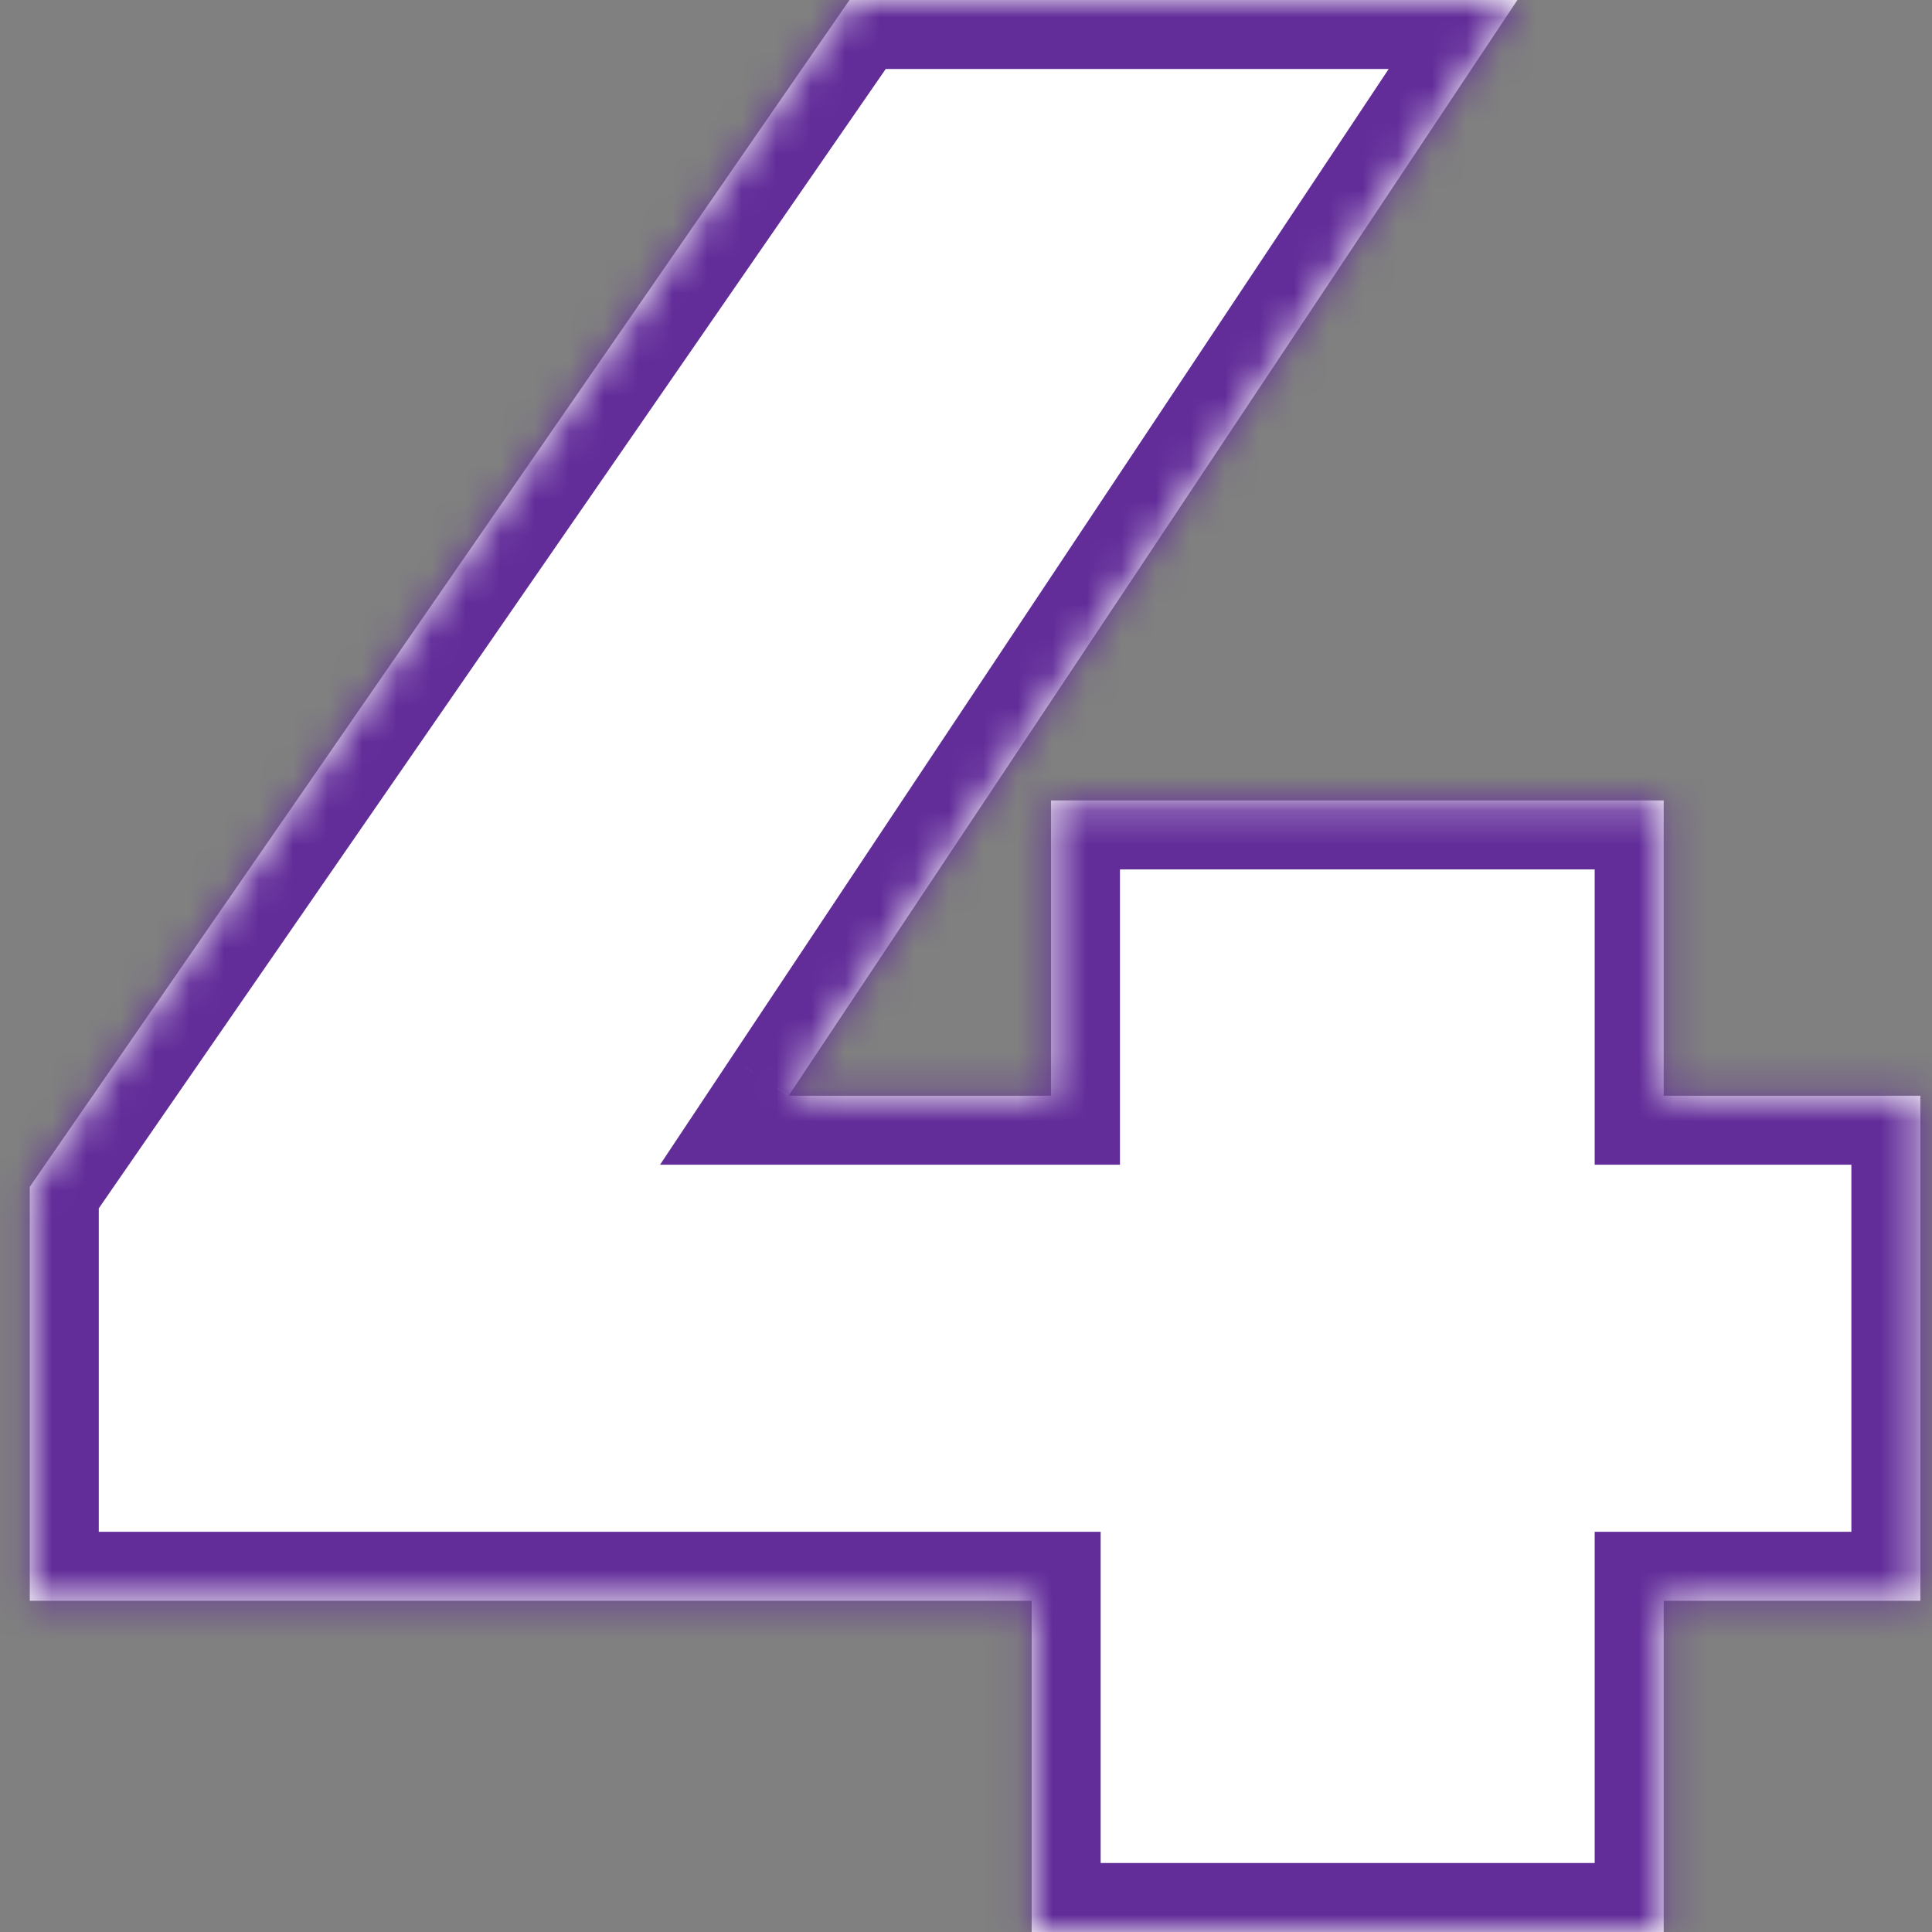
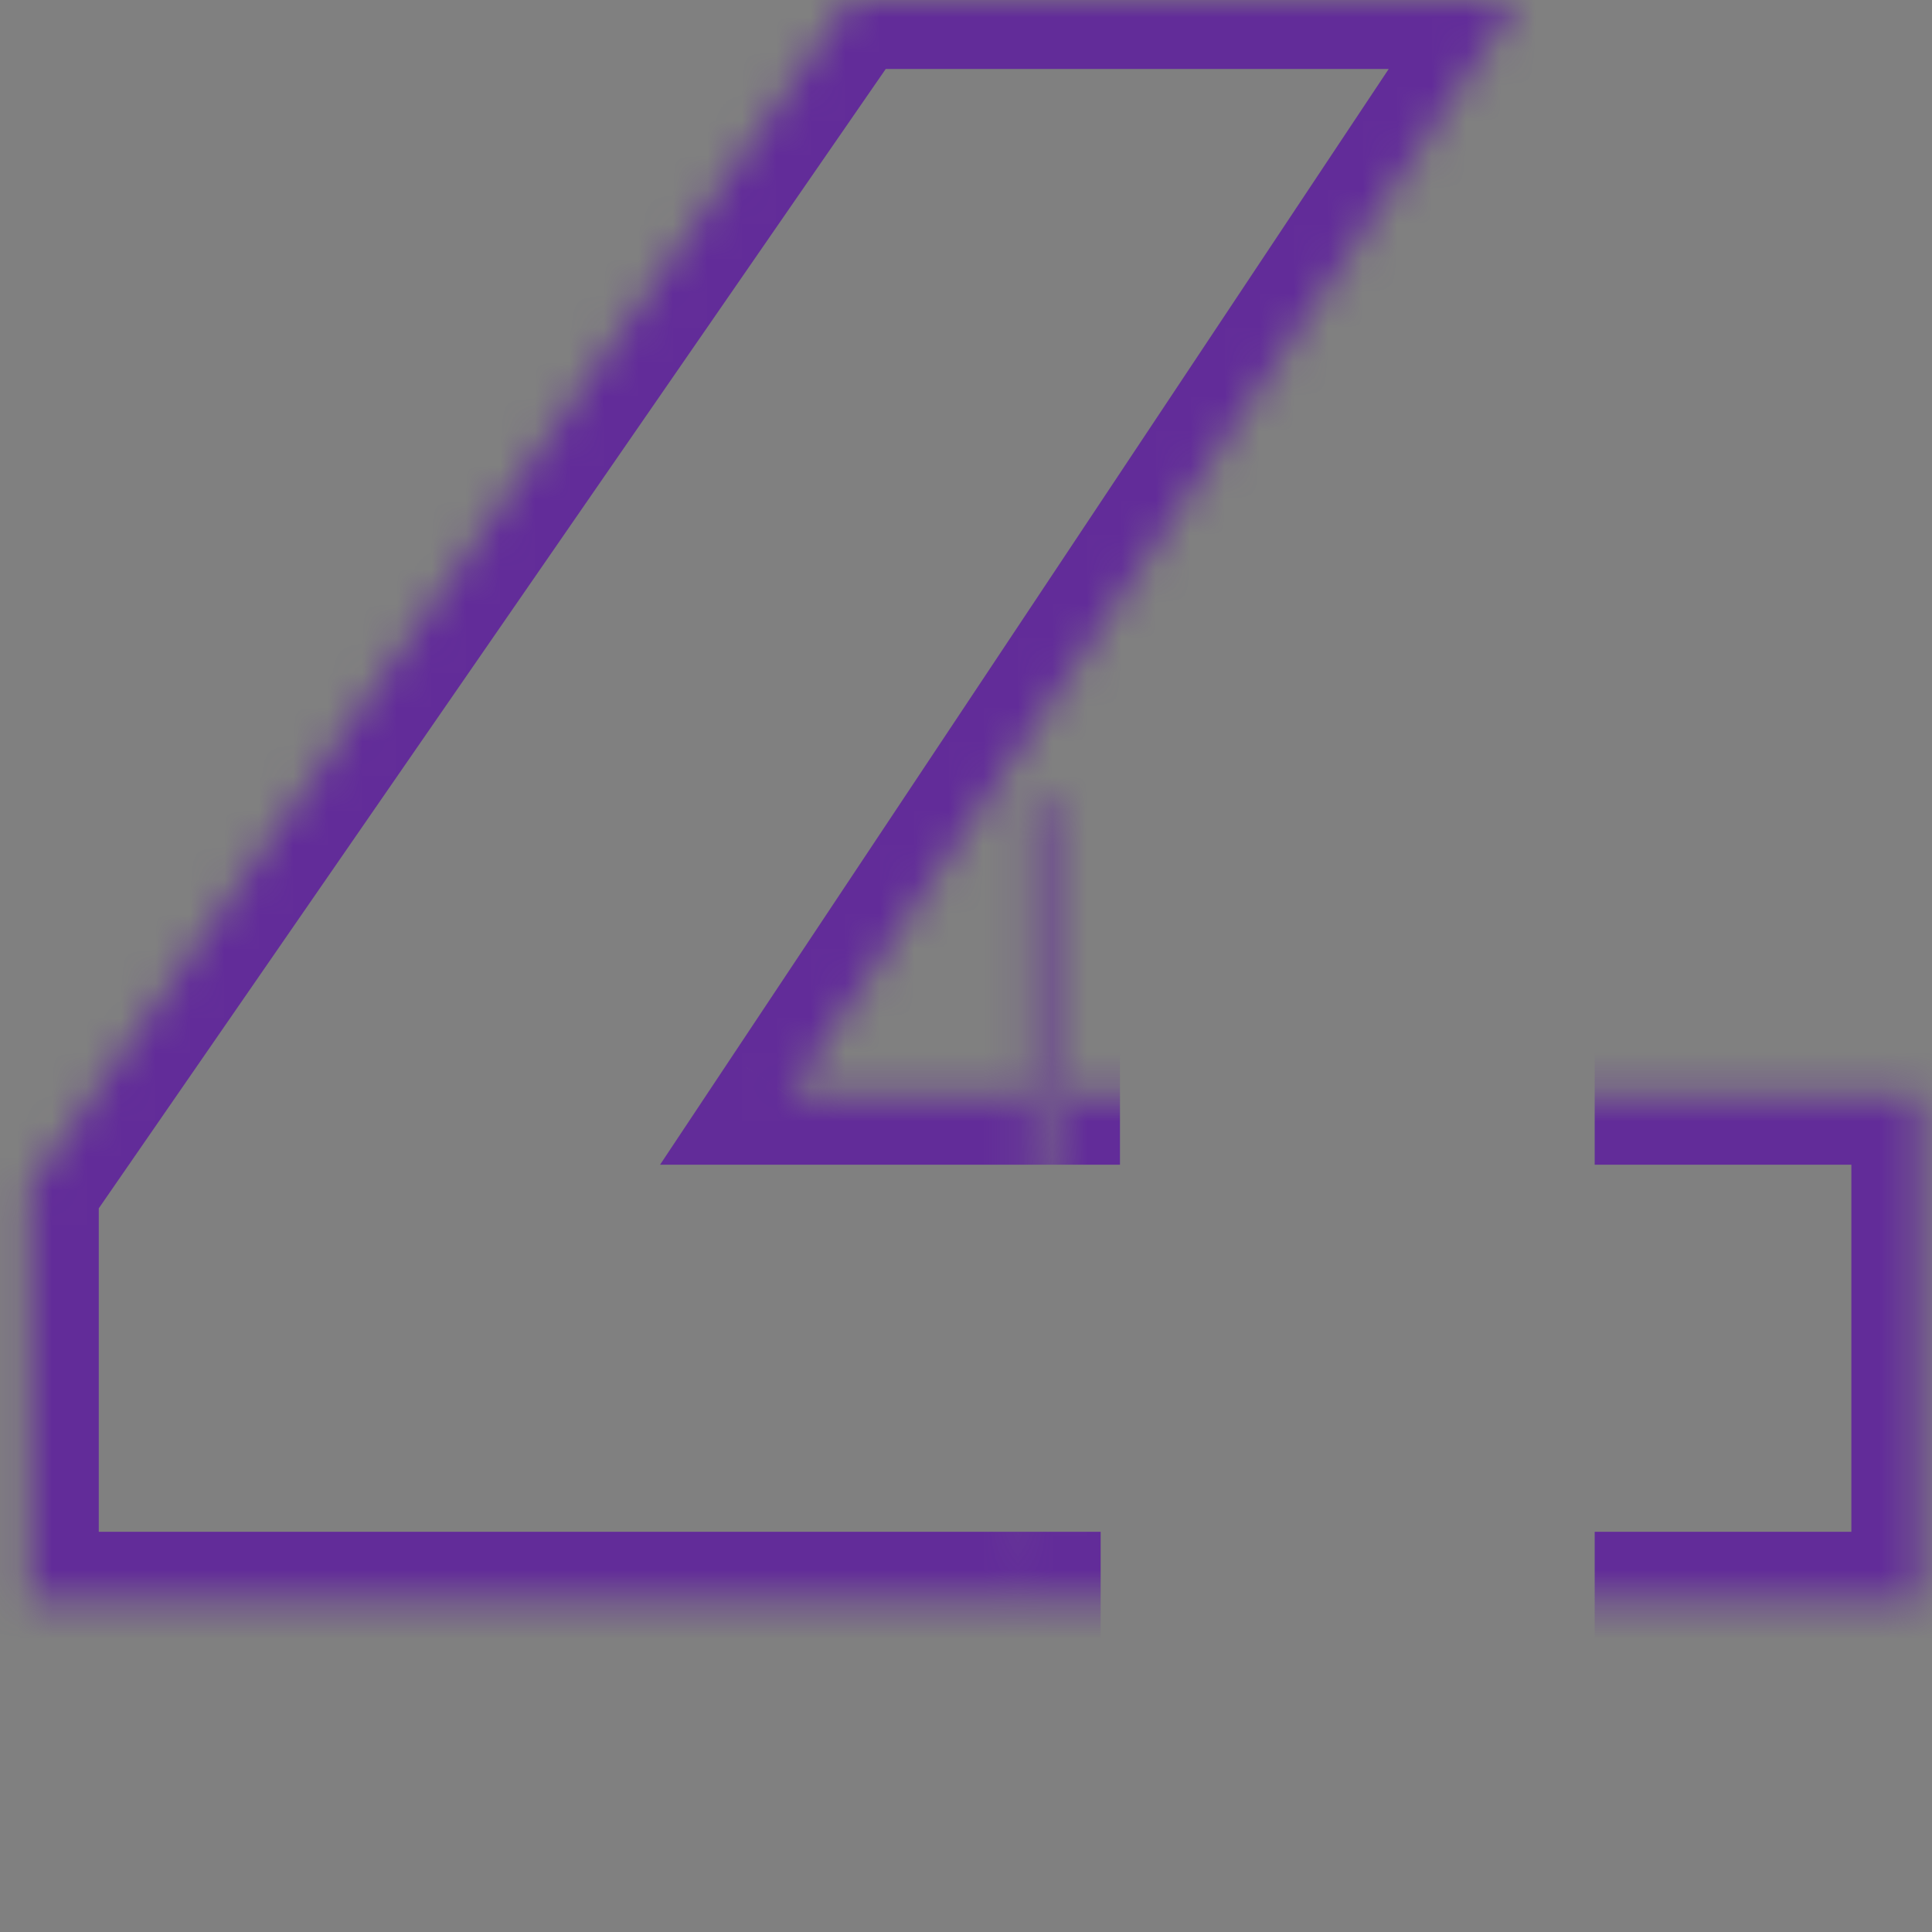
<svg xmlns="http://www.w3.org/2000/svg" fill="none" viewBox="0 0 56 56" height="56" width="56">
  <rect x="0" y="0" width="56" height="56" fill="#808080" stroke="none" />
  <mask fill="white" id="path-1-inside-1_1373_2697">
-     <path d="M0.863 46.4V34.4L24.623 -3.8147e-06H43.983L21.103 34.4L12.303 31.76H55.663V46.4H0.863ZM29.903 56V46.4L30.463 31.76V23.2H48.223V56H29.903Z" />
+     <path d="M0.863 46.4V34.4L24.623 -3.8147e-06H43.983L21.103 34.4L12.303 31.76H55.663V46.4H0.863ZM29.903 56V46.4L30.463 31.76V23.2H48.223H29.903Z" />
  </mask>
-   <path fill="white" d="M0.863 46.4V34.4L24.623 -3.8147e-06H43.983L21.103 34.4L12.303 31.76H55.663V46.4H0.863ZM29.903 56V46.4L30.463 31.76V23.2H48.223V56H29.903Z" />
  <path mask="url(#path-1-inside-1_1373_2697)" fill="#622C99" d="M55.663 46.4V48.4H57.663V46.4H55.663ZM48.223 46.4V44.4H46.223V46.4H48.223ZM48.223 56V58H50.223V56H48.223ZM29.903 56H27.903V58H29.903V56ZM29.903 46.4H31.903V44.4H29.903V46.4ZM0.863 46.4H-1.137V48.4H0.863V46.4ZM0.863 34.4L-0.782 33.263L-1.137 33.776V34.4H0.863ZM24.623 -3.8147e-06V-2H23.574L22.978 -1.137L24.623 -3.8147e-06ZM43.983 -3.8147e-06L45.649 1.107L47.715 -2H43.983V-3.8147e-06ZM22.863 31.76L21.198 30.652L19.132 33.76H22.863V31.76ZM30.463 31.76V33.76H32.463V31.76H30.463ZM30.463 23.2V21.2H28.463V23.2H30.463ZM48.223 23.2H50.223V21.2H48.223V23.2ZM48.223 31.76H46.223V33.76H48.223V31.76ZM55.663 31.76H57.663V29.76H55.663V31.76ZM55.663 44.4H48.223V48.4H55.663V44.4ZM46.223 46.4V56H50.223V46.4H46.223ZM48.223 54H29.903V58H48.223V54ZM31.903 56V46.4H27.903V56H31.903ZM29.903 44.4H0.863V48.4H29.903V44.4ZM2.863 46.4V34.4H-1.137V46.4H2.863ZM2.509 35.537L26.269 1.137L22.978 -1.137L-0.782 33.263L2.509 35.537ZM24.623 2H43.983V-2H24.623V2ZM42.318 -1.107L21.198 30.652L24.529 32.867L45.649 1.107L42.318 -1.107ZM22.863 33.76H30.463V29.76H22.863V33.76ZM32.463 31.76V23.2H28.463V31.76H32.463ZM30.463 25.2H48.223V21.2H30.463V25.2ZM46.223 23.2V31.76H50.223V23.2H46.223ZM48.223 33.76H55.663V29.76H48.223V33.76ZM53.663 31.76V46.4H57.663V31.76H53.663Z" />
</svg>